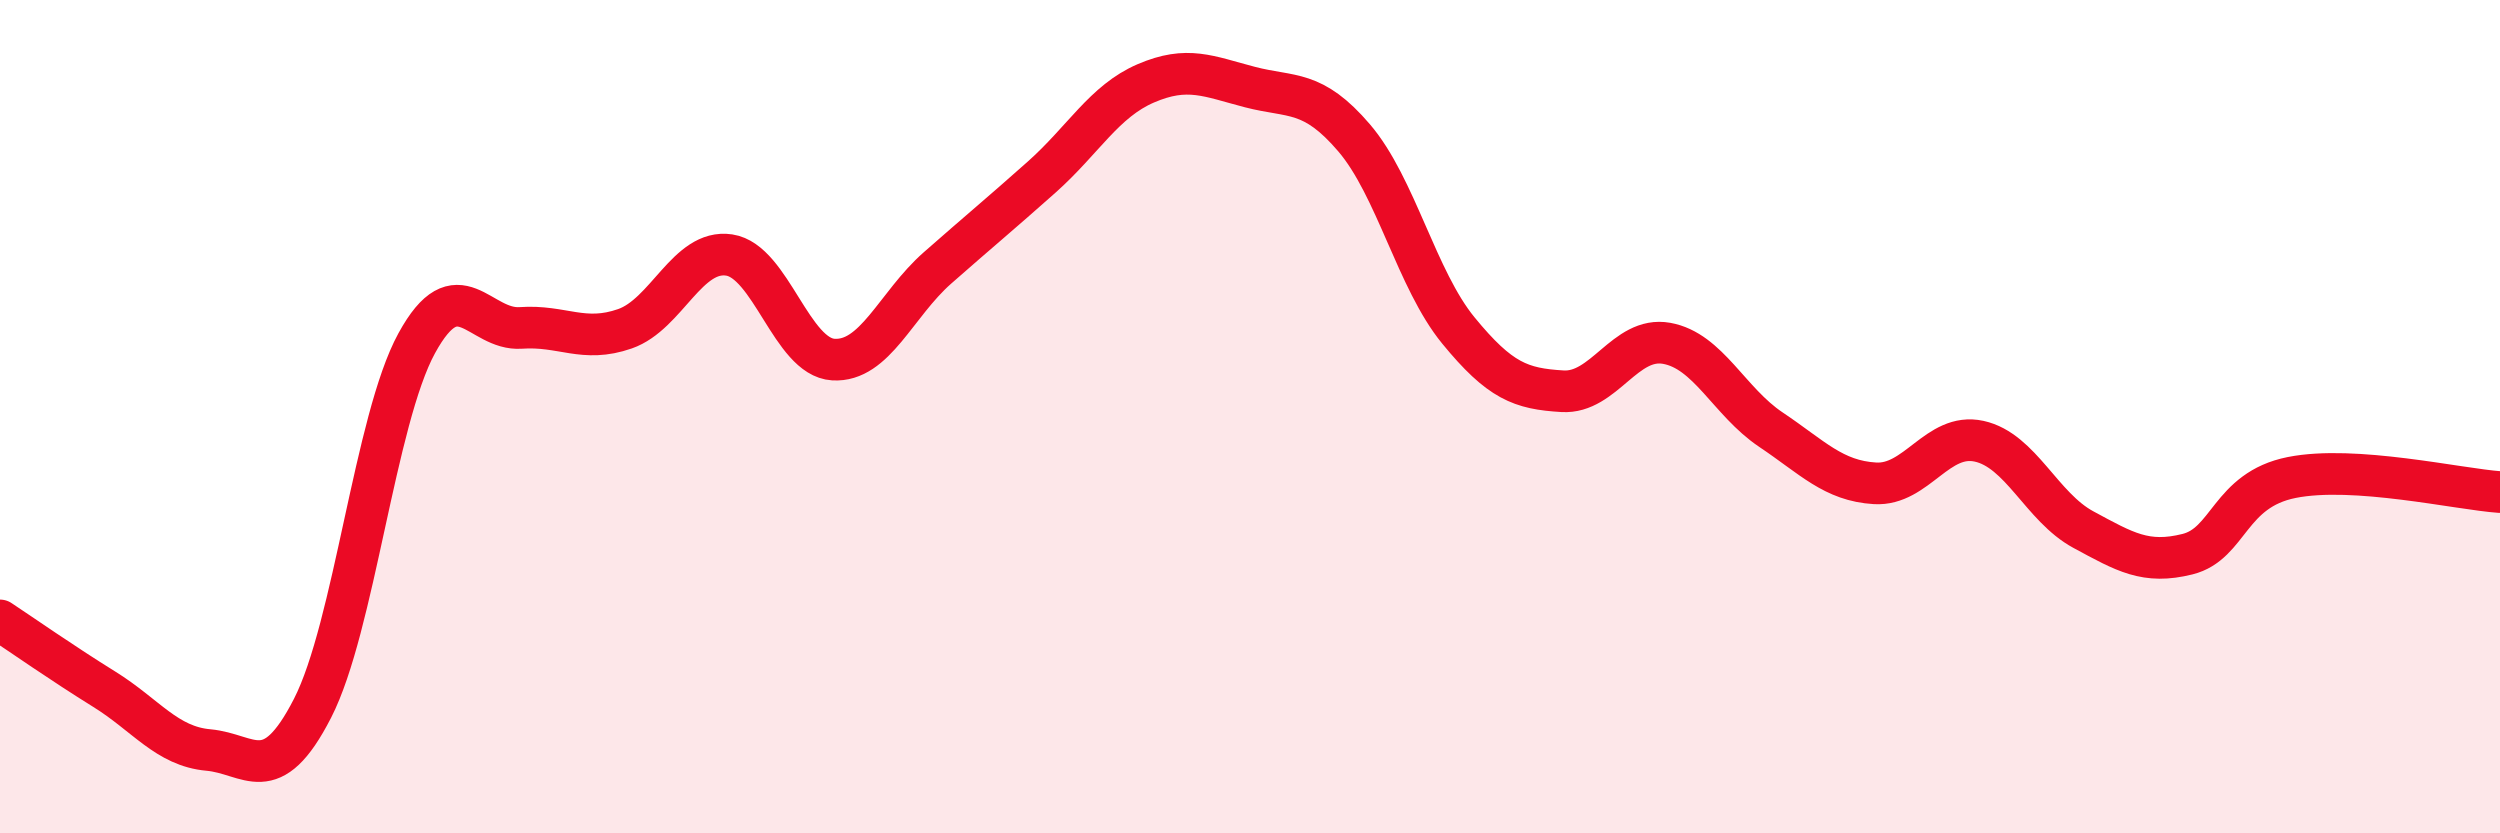
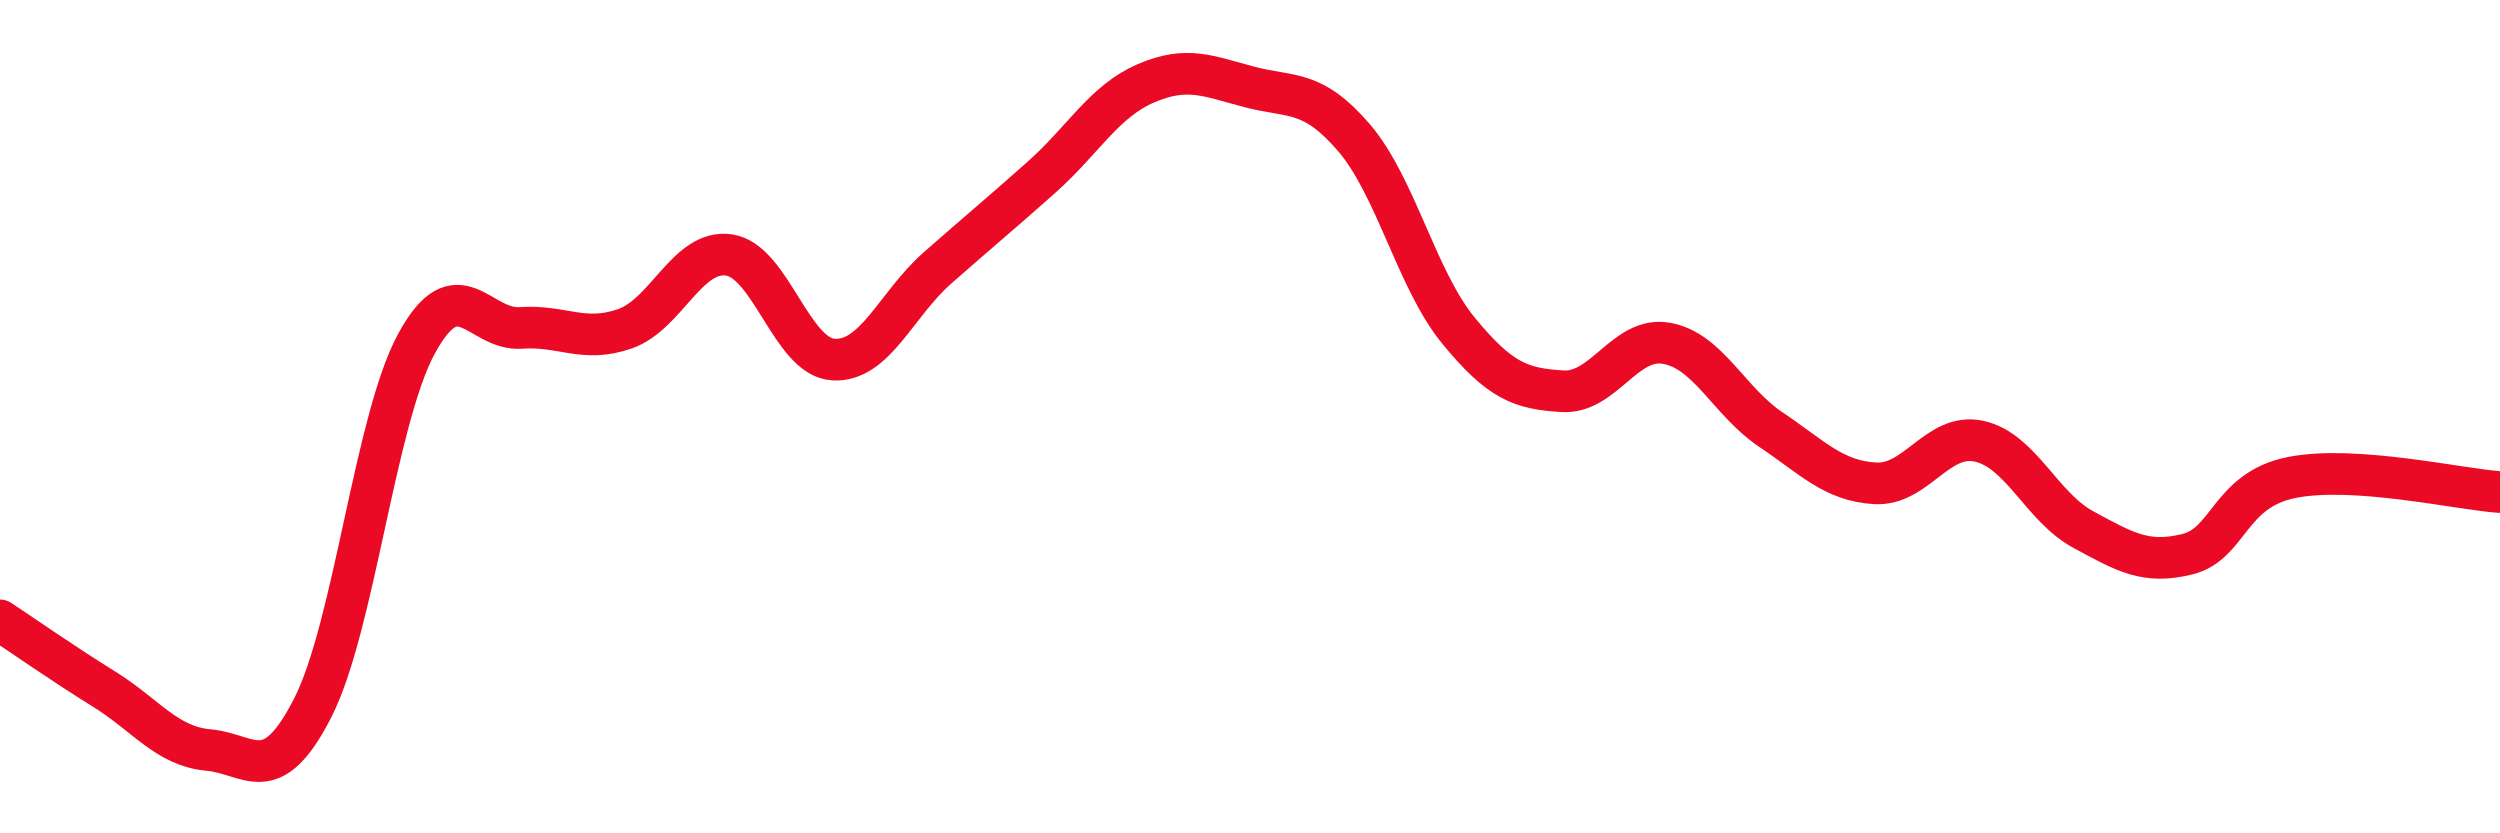
<svg xmlns="http://www.w3.org/2000/svg" width="60" height="20" viewBox="0 0 60 20">
-   <path d="M 0,14.89 C 0.5,15.22 1.5,15.92 2.5,16.54 C 3.5,17.16 4,17.91 5,18 C 6,18.09 6.5,18.95 7.5,17 C 8.5,15.05 9,10.07 10,8.24 C 11,6.41 11.5,7.94 12.5,7.87 C 13.5,7.8 14,8.24 15,7.89 C 16,7.54 16.5,5.97 17.5,6.12 C 18.5,6.27 19,8.57 20,8.63 C 21,8.69 21.5,7.31 22.5,6.43 C 23.5,5.55 24,5.14 25,4.25 C 26,3.36 26.5,2.43 27.5,2 C 28.5,1.57 29,1.83 30,2.09 C 31,2.35 31.5,2.14 32.5,3.31 C 33.5,4.48 34,6.71 35,7.93 C 36,9.15 36.5,9.33 37.5,9.39 C 38.5,9.45 39,8.06 40,8.24 C 41,8.42 41.5,9.64 42.5,10.31 C 43.5,10.98 44,11.54 45,11.6 C 46,11.66 46.5,10.37 47.5,10.59 C 48.5,10.81 49,12.17 50,12.71 C 51,13.25 51.5,13.55 52.5,13.3 C 53.5,13.05 53.5,11.76 55,11.46 C 56.5,11.16 59,11.74 60,11.81L60 20L0 20Z" fill="#EB0A25" opacity="0.1" stroke-linecap="round" stroke-linejoin="round" />
  <path d="M 0,14.89 C 0.5,15.22 1.5,15.92 2.5,16.54 C 3.5,17.16 4,17.91 5,18 C 6,18.09 6.5,18.95 7.5,17 C 8.5,15.05 9,10.07 10,8.24 C 11,6.41 11.5,7.94 12.5,7.87 C 13.5,7.8 14,8.24 15,7.89 C 16,7.54 16.5,5.97 17.5,6.12 C 18.5,6.27 19,8.57 20,8.63 C 21,8.69 21.5,7.31 22.5,6.43 C 23.5,5.55 24,5.14 25,4.25 C 26,3.36 26.5,2.43 27.5,2 C 28.5,1.57 29,1.83 30,2.09 C 31,2.35 31.5,2.14 32.5,3.31 C 33.5,4.48 34,6.71 35,7.93 C 36,9.15 36.5,9.33 37.5,9.39 C 38.5,9.45 39,8.06 40,8.24 C 41,8.42 41.5,9.64 42.5,10.31 C 43.5,10.98 44,11.54 45,11.6 C 46,11.66 46.5,10.37 47.5,10.59 C 48.5,10.81 49,12.17 50,12.71 C 51,13.25 51.5,13.55 52.5,13.3 C 53.5,13.05 53.5,11.76 55,11.46 C 56.5,11.16 59,11.74 60,11.81" stroke="#EB0A25" stroke-width="1" fill="none" stroke-linecap="round" stroke-linejoin="round" />
</svg>